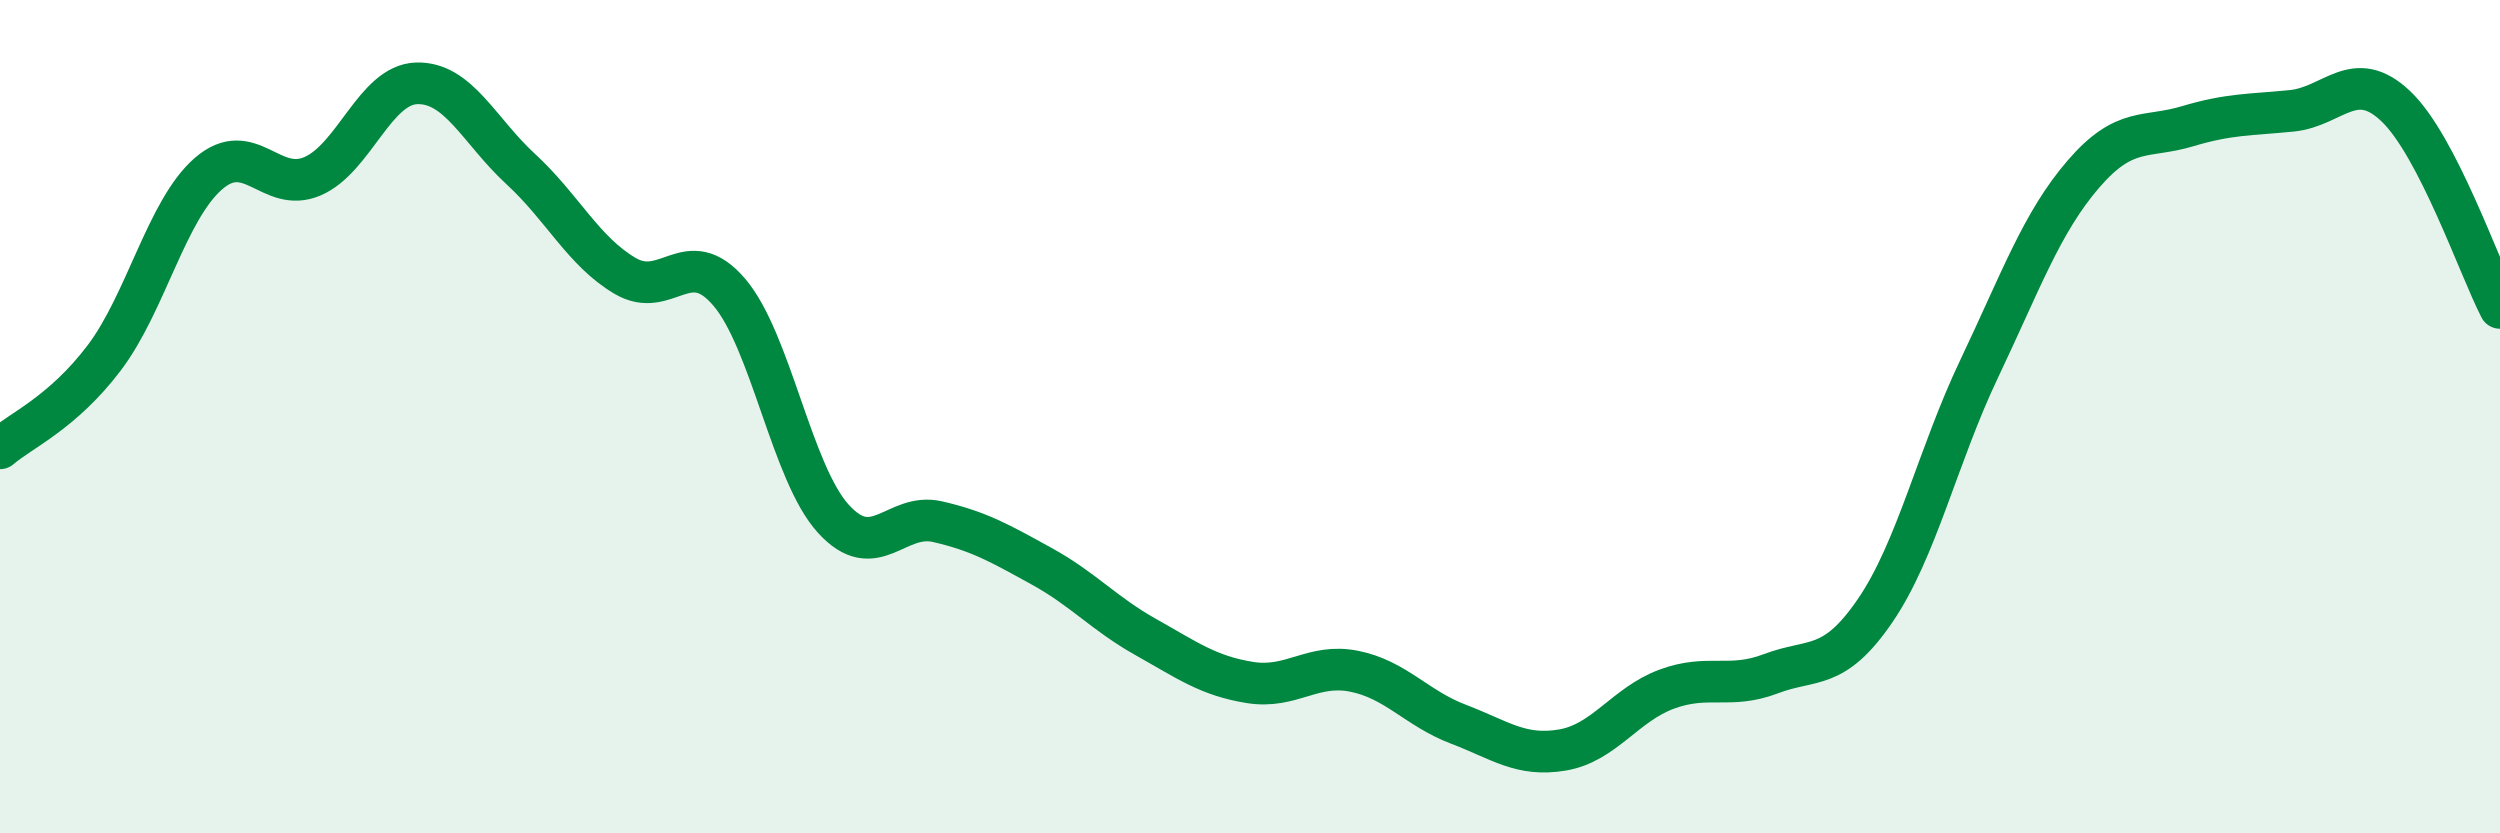
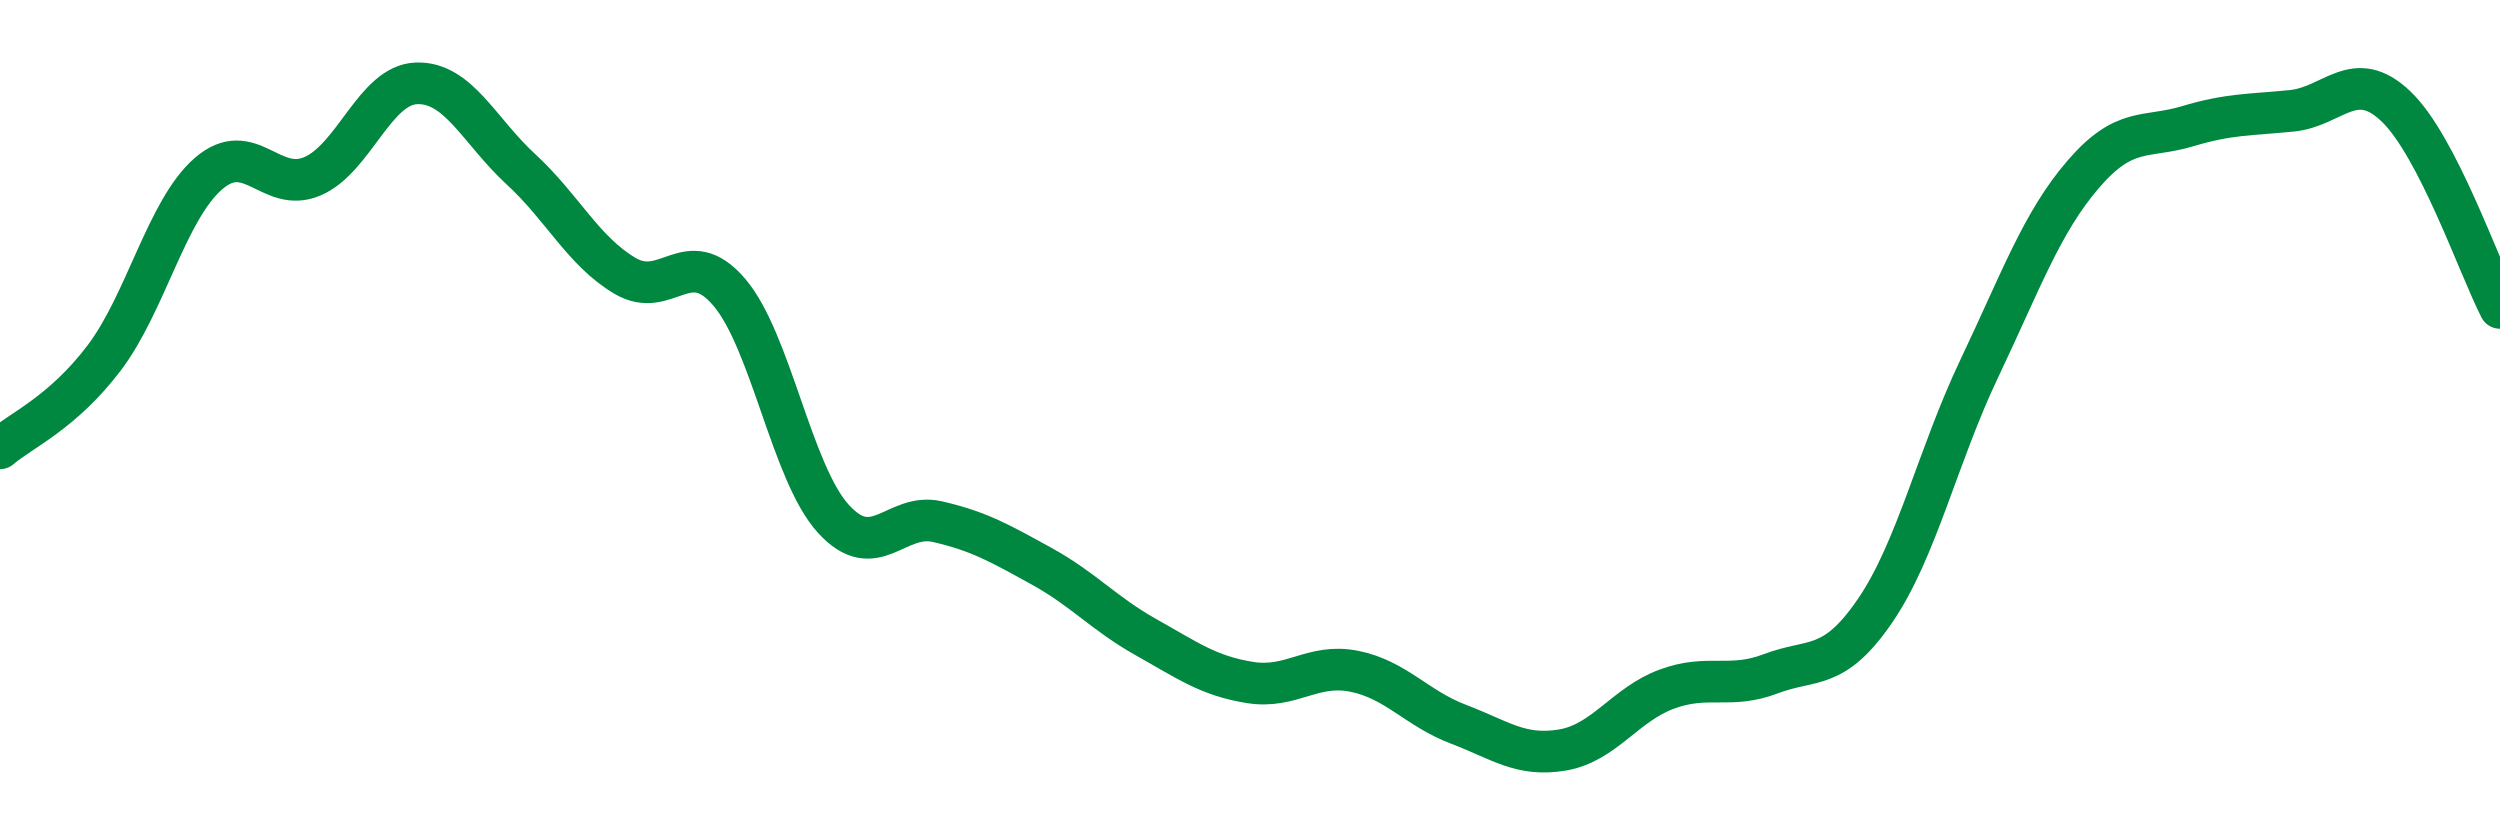
<svg xmlns="http://www.w3.org/2000/svg" width="60" height="20" viewBox="0 0 60 20">
-   <path d="M 0,10.76 C 0.5,10.33 1.5,9.91 2.5,8.59 C 3.5,7.27 4,5.04 5,4.17 C 6,3.3 6.5,4.66 7.5,4.23 C 8.5,3.8 9,2.03 10,2 C 11,1.97 11.5,3.14 12.5,4.06 C 13.5,4.98 14,6.03 15,6.62 C 16,7.21 16.5,5.84 17.5,7.01 C 18.5,8.18 19,11.35 20,12.45 C 21,13.55 21.5,12.29 22.5,12.52 C 23.5,12.75 24,13.04 25,13.59 C 26,14.14 26.5,14.73 27.5,15.29 C 28.5,15.85 29,16.22 30,16.38 C 31,16.54 31.5,15.91 32.5,16.11 C 33.5,16.31 34,17 35,17.38 C 36,17.76 36.5,18.17 37.5,18 C 38.5,17.83 39,16.91 40,16.54 C 41,16.17 41.5,16.55 42.5,16.17 C 43.5,15.79 44,16.12 45,14.66 C 46,13.2 46.5,10.95 47.5,8.85 C 48.5,6.75 49,5.34 50,4.18 C 51,3.02 51.5,3.33 52.5,3.03 C 53.5,2.73 54,2.76 55,2.66 C 56,2.56 56.5,1.6 57.5,2.55 C 58.5,3.5 59.5,6.42 60,7.39L60 20L0 20Z" fill="#008740" opacity="0.1" stroke-linecap="round" stroke-linejoin="round" />
  <path d="M 0,10.76 C 0.5,10.33 1.5,9.91 2.5,8.59 C 3.5,7.27 4,5.04 5,4.17 C 6,3.3 6.5,4.66 7.5,4.23 C 8.5,3.8 9,2.03 10,2 C 11,1.97 11.5,3.14 12.5,4.06 C 13.5,4.98 14,6.03 15,6.62 C 16,7.21 16.5,5.84 17.5,7.01 C 18.5,8.18 19,11.35 20,12.45 C 21,13.55 21.5,12.29 22.5,12.52 C 23.5,12.75 24,13.04 25,13.59 C 26,14.14 26.5,14.73 27.5,15.29 C 28.5,15.85 29,16.22 30,16.38 C 31,16.54 31.5,15.91 32.5,16.11 C 33.5,16.31 34,17 35,17.38 C 36,17.76 36.5,18.17 37.5,18 C 38.5,17.83 39,16.91 40,16.54 C 41,16.17 41.5,16.55 42.5,16.17 C 43.5,15.79 44,16.12 45,14.66 C 46,13.2 46.5,10.95 47.5,8.85 C 48.5,6.75 49,5.34 50,4.18 C 51,3.02 51.5,3.33 52.5,3.03 C 53.5,2.73 54,2.76 55,2.66 C 56,2.56 56.5,1.6 57.5,2.55 C 58.5,3.5 59.5,6.42 60,7.39" stroke="#008740" stroke-width="1" fill="none" stroke-linecap="round" stroke-linejoin="round" />
</svg>